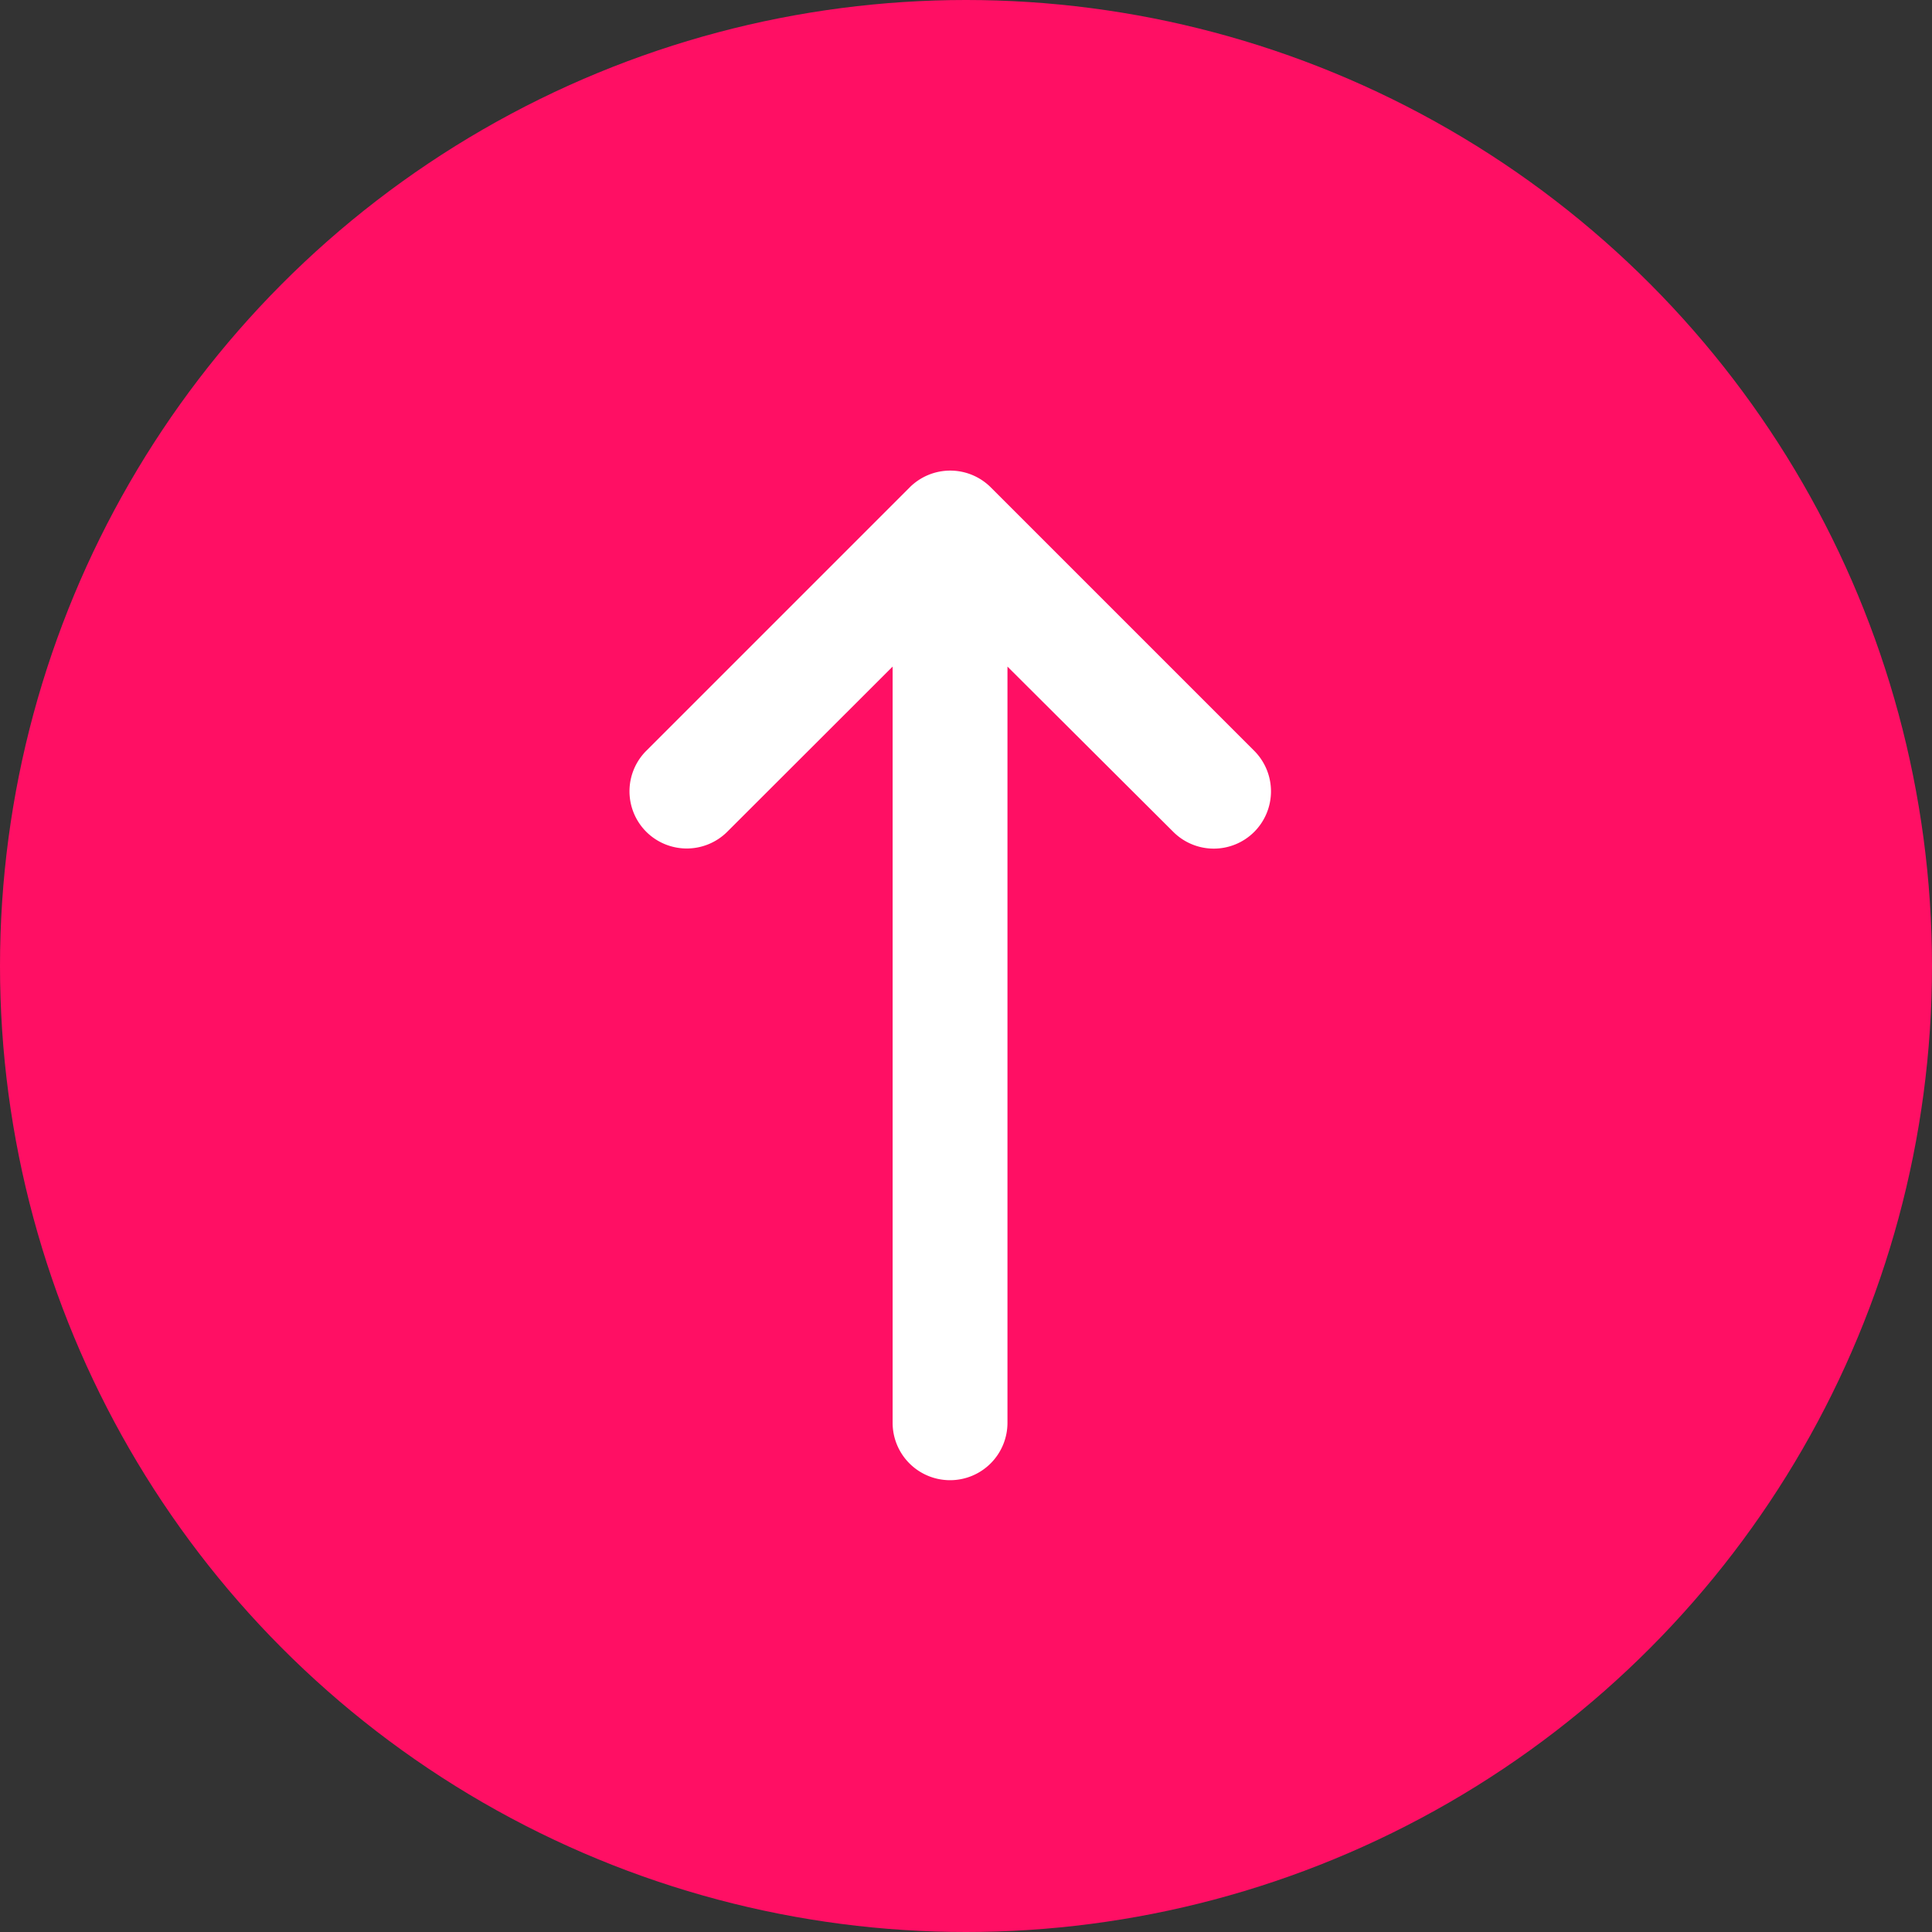
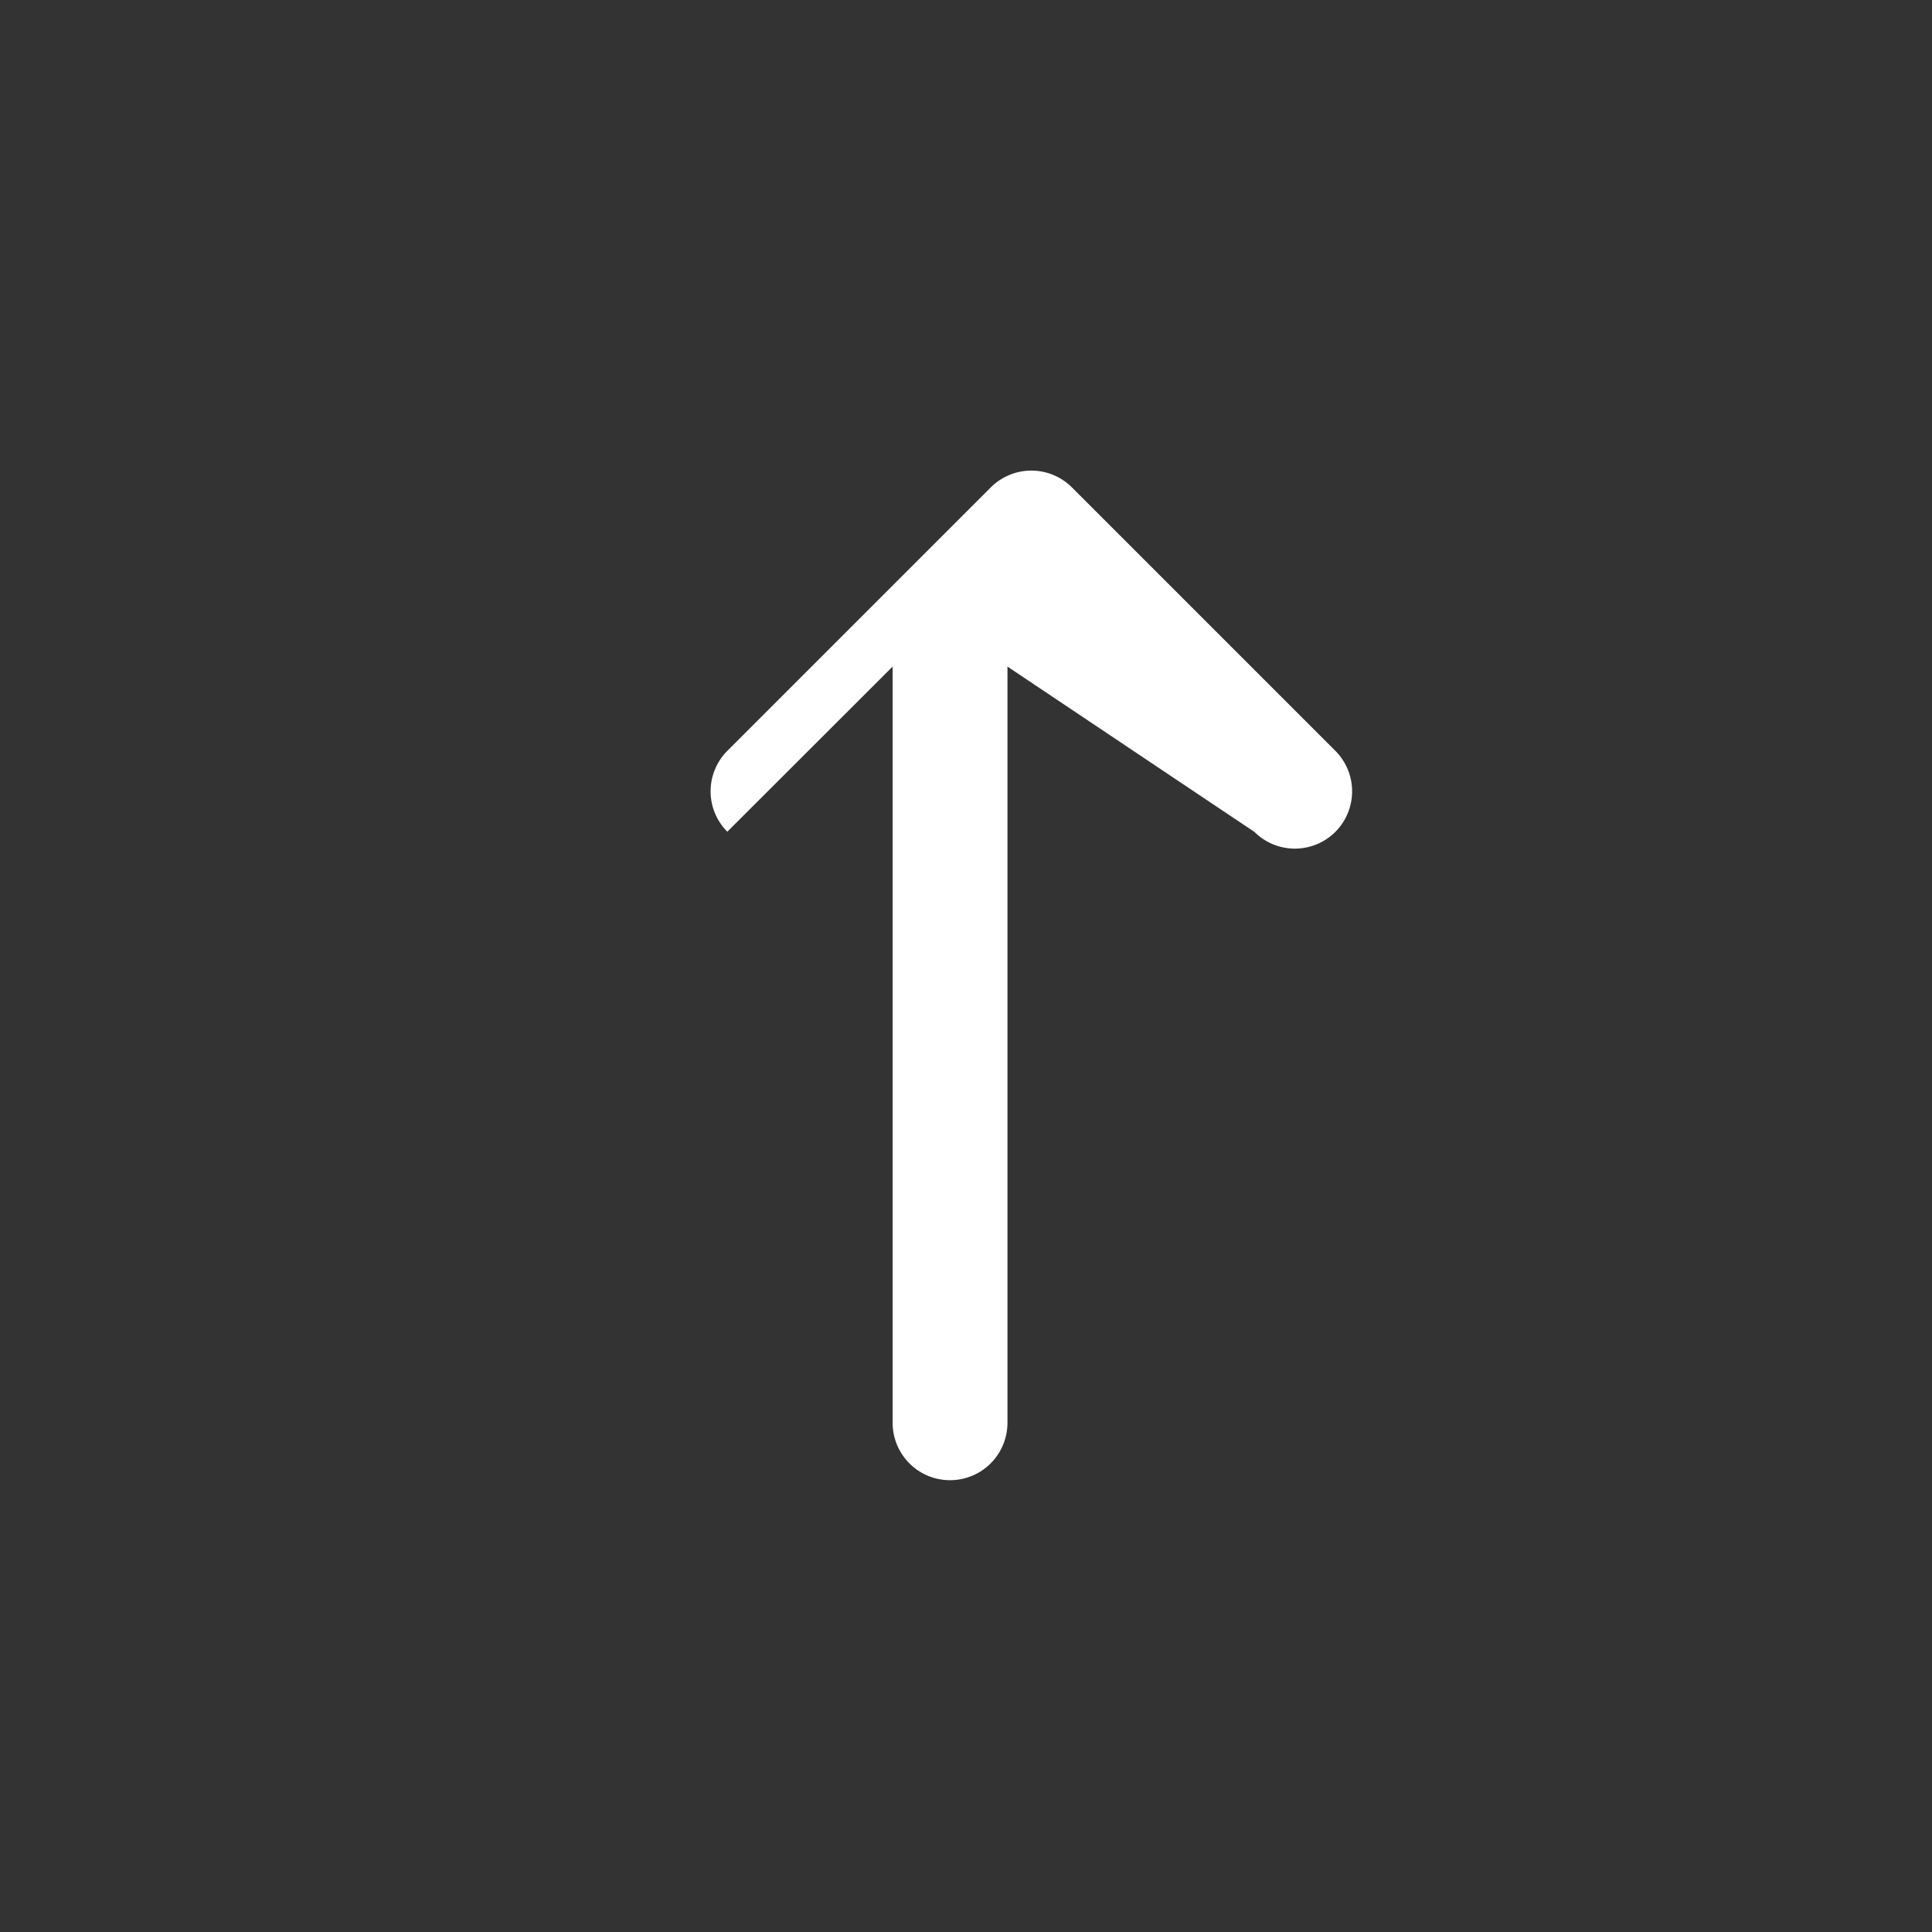
<svg xmlns="http://www.w3.org/2000/svg" id="Raggruppa_16717" data-name="Raggruppa 16717" width="39.418" height="39.418" viewBox="0 0 39.418 39.418">
  <rect x="0" y="0" width="39.418" height="39.418" fill="#333333" stroke="none" />
-   <circle id="Ellisse_1" data-name="Ellisse 1" cx="19.709" cy="19.709" r="19.709" fill="#FF0F64" />
-   <path id="Shape" d="M0,6.545A1.171,1.171,0,0,1,1.171,5.373H16.6L13.231,2a1.171,1.171,0,0,1,0-1.655h0a1.168,1.168,0,0,1,1.649,0l5.375,5.375a1.171,1.171,0,0,1,0,1.657l-5.372,5.372a1.171,1.171,0,0,1-1.657,0h0a1.168,1.168,0,0,1,0-1.648L16.6,7.716H1.171A1.171,1.171,0,0,1,0,6.545Z" transform="translate(12.839 30.2) rotate(-90)" fill="#fff" />
+   <path id="Shape" d="M0,6.545A1.171,1.171,0,0,1,1.171,5.373H16.6L13.231,2h0a1.168,1.168,0,0,1,1.649,0l5.375,5.375a1.171,1.171,0,0,1,0,1.657l-5.372,5.372a1.171,1.171,0,0,1-1.657,0h0a1.168,1.168,0,0,1,0-1.648L16.6,7.716H1.171A1.171,1.171,0,0,1,0,6.545Z" transform="translate(12.839 30.2) rotate(-90)" fill="#fff" />
</svg>